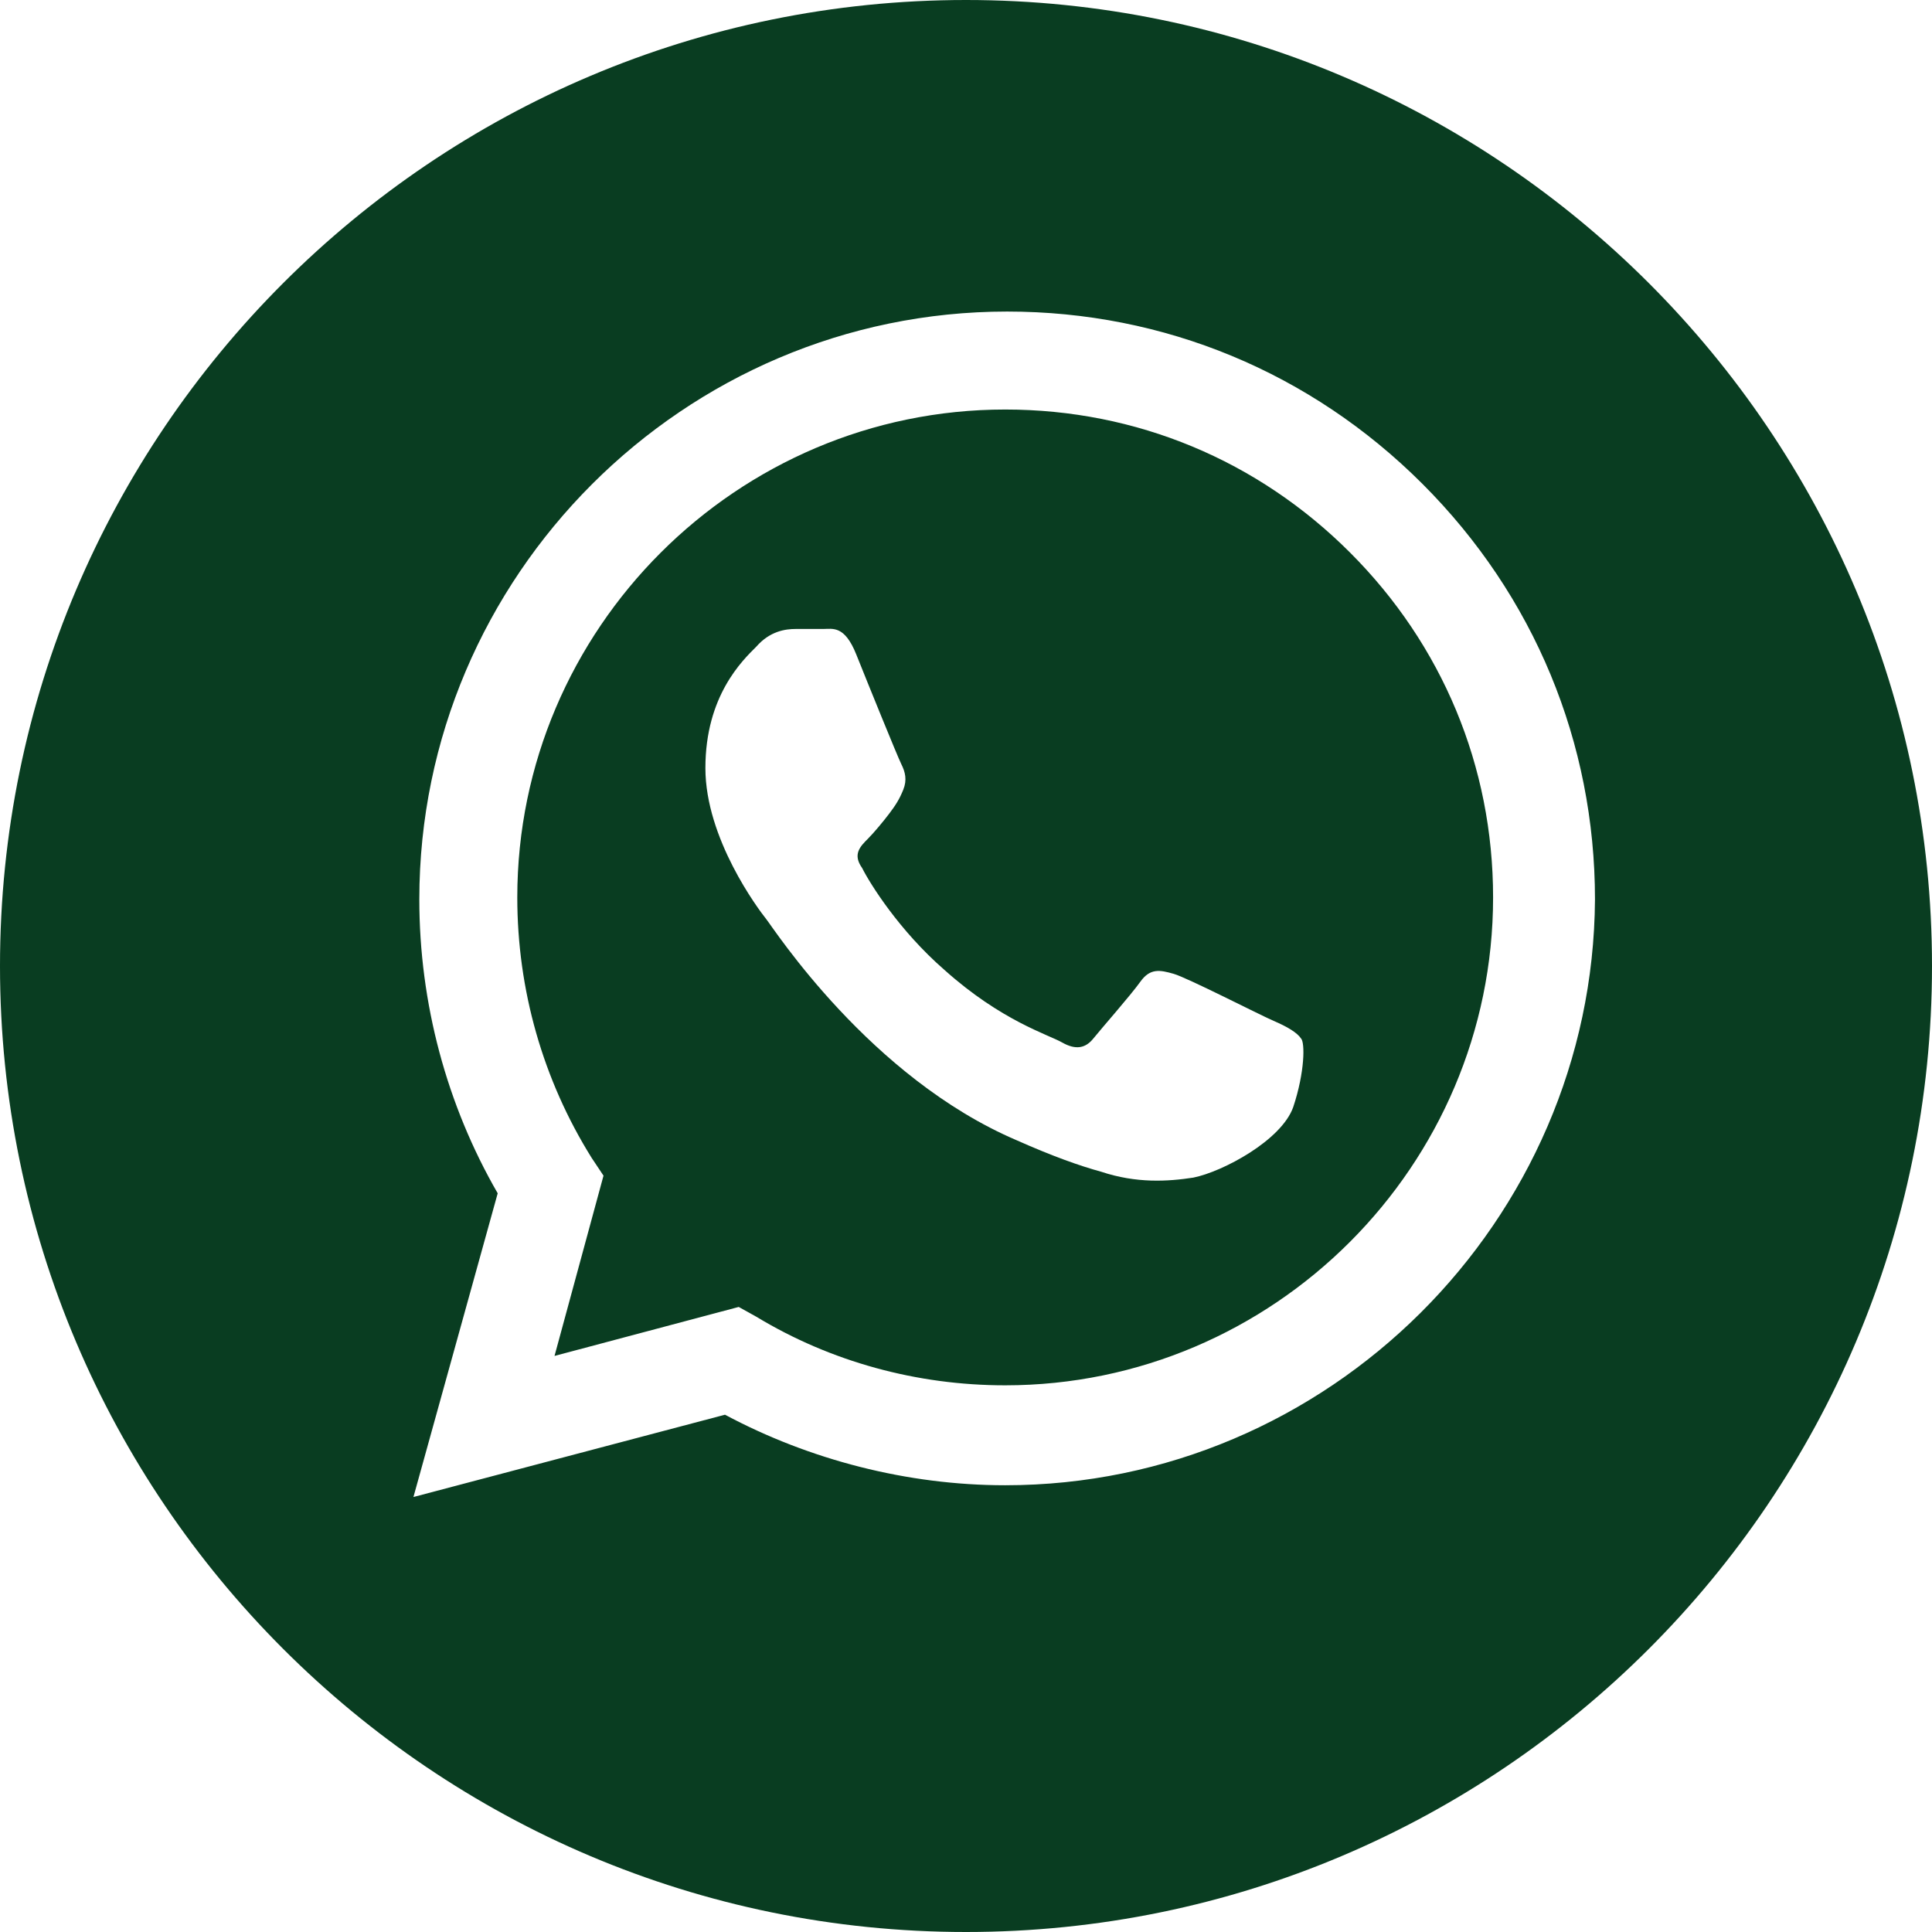
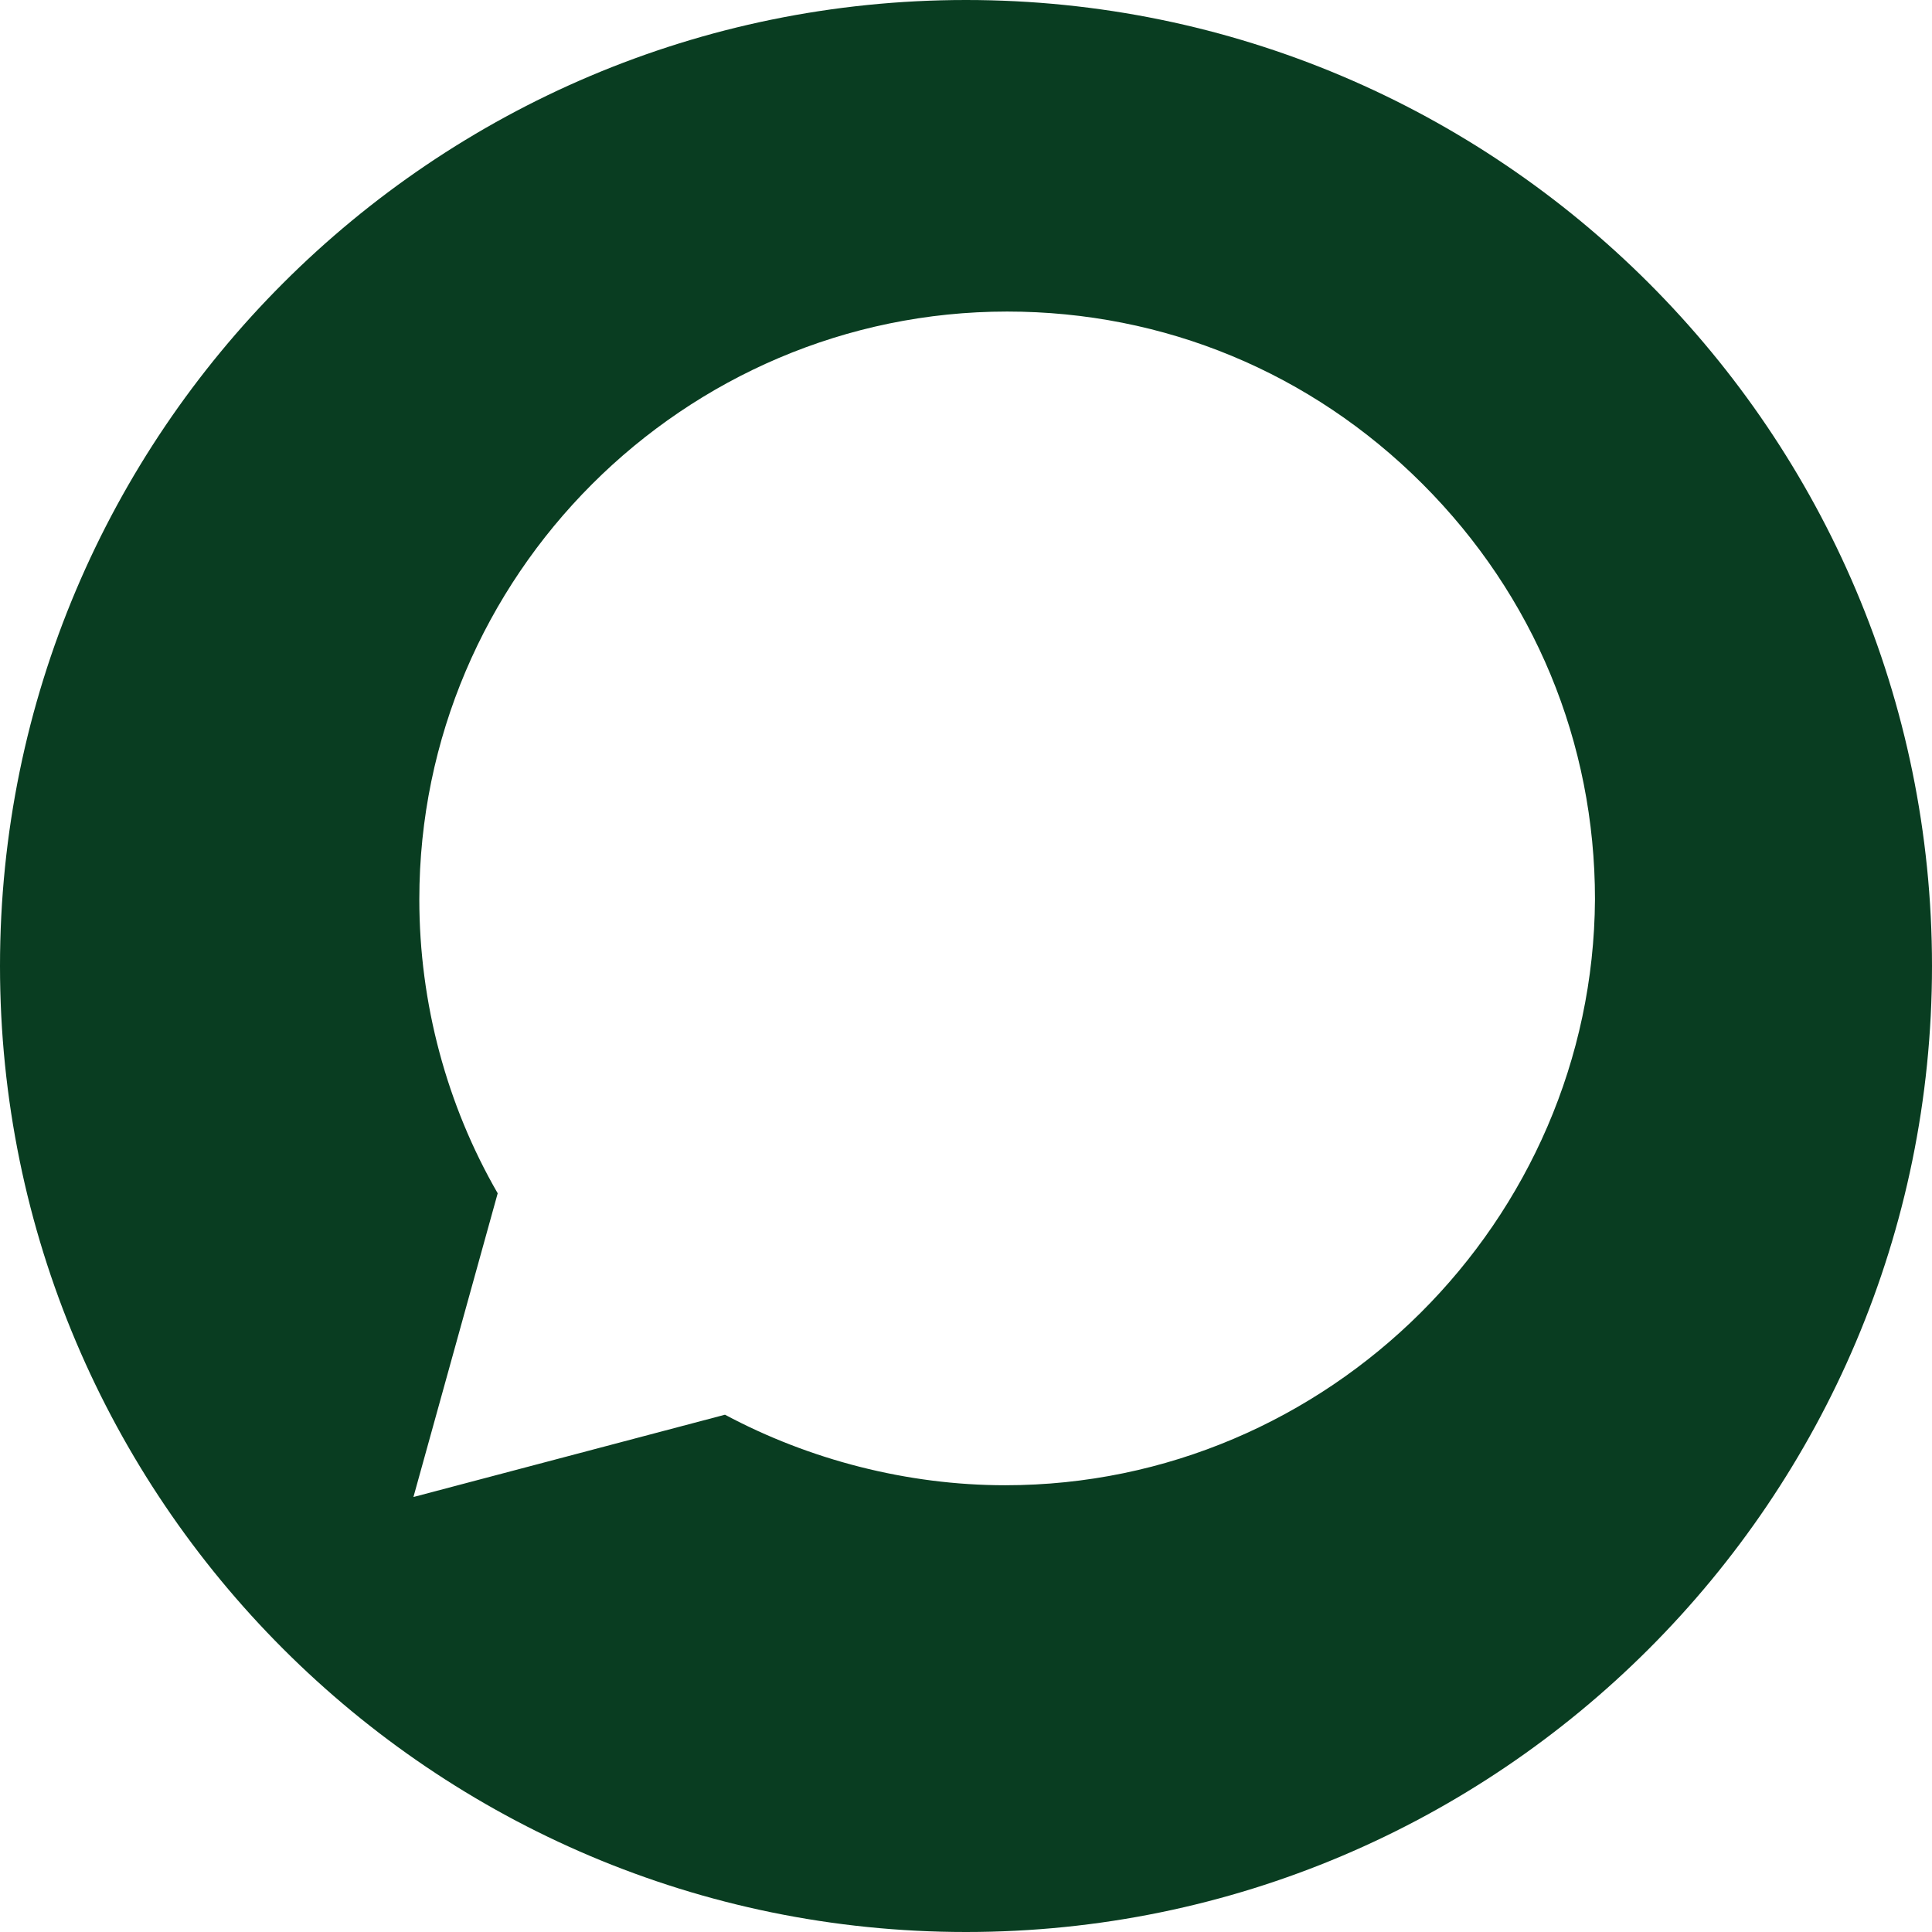
<svg xmlns="http://www.w3.org/2000/svg" id="Слой_1" x="0px" y="0px" viewBox="0 0 98.6 98.6" style="enable-background:new 0 0 98.6 98.6;" xml:space="preserve">
  <style type="text/css"> .st0{fill:#093D21;} </style>
  <g id="Layer_18">
    <g>
-       <path class="st0" d="M51.3,20.9c-13.7,0-24.9,11.2-24.9,24.9c0,4.7,1.3,9.3,3.8,13.3l0.6,0.9l-2.5,9.2l9.4-2.5l0.9,0.5 c3.8,2.3,8.2,3.5,12.7,3.5l0,0c13.7,0,24.9-11.2,24.9-24.9c0-6.7-2.6-12.9-7.3-17.6C64.2,23.5,58,20.9,51.3,20.9z M66,56.5 c-0.6,1.7-3.6,3.3-5.1,3.6c-1.3,0.2-2.9,0.3-4.7-0.3c-1.1-0.3-2.5-0.8-4.3-1.6C44.4,55,39.5,47.4,39.1,46.9 c-0.4-0.5-3.1-4.1-3.1-7.7c0-3.7,1.9-5.5,2.6-6.2c0.7-0.8,1.5-0.9,2-0.9s1,0,1.4,0c0.5,0,1.1-0.2,1.7,1.3c0.6,1.5,2.1,5.2,2.3,5.6 s0.3,0.8,0.1,1.3s-0.4,0.8-0.7,1.2s-0.8,1-1.1,1.3c-0.4,0.4-0.8,0.8-0.3,1.5c0.4,0.8,1.9,3.2,4.2,5.2c2.9,2.6,5.3,3.3,6,3.7 s1.2,0.3,1.6-0.2c0.4-0.5,1.9-2.2,2.4-2.9s1-0.6,1.7-0.4c0.7,0.2,4.4,2.1,5.1,2.4s1.2,0.6,1.4,0.9C66.6,53.2,66.6,54.7,66,56.5z" />
      <path class="st0" d="M49.3,0C22.1,0,0,22.1,0,49.3s22.1,49.3,49.3,49.3s49.3-22.1,49.3-49.3S76.5,0,49.3,0z M51.3,75.8L51.3,75.8 L51.3,75.8c-5,0-10-1.3-14.3-3.6l-15.9,4.2l4.3-15.5c-2.6-4.5-4-9.7-4-15c0-16.5,13.5-30,30-30c8,0,15.5,3.1,21.2,8.8 c5.7,5.7,8.8,13.2,8.8,21.2C81.3,62.3,67.8,75.8,51.3,75.8z" />
    </g>
  </g>
  <g id="Layer_1"> </g>
</svg>